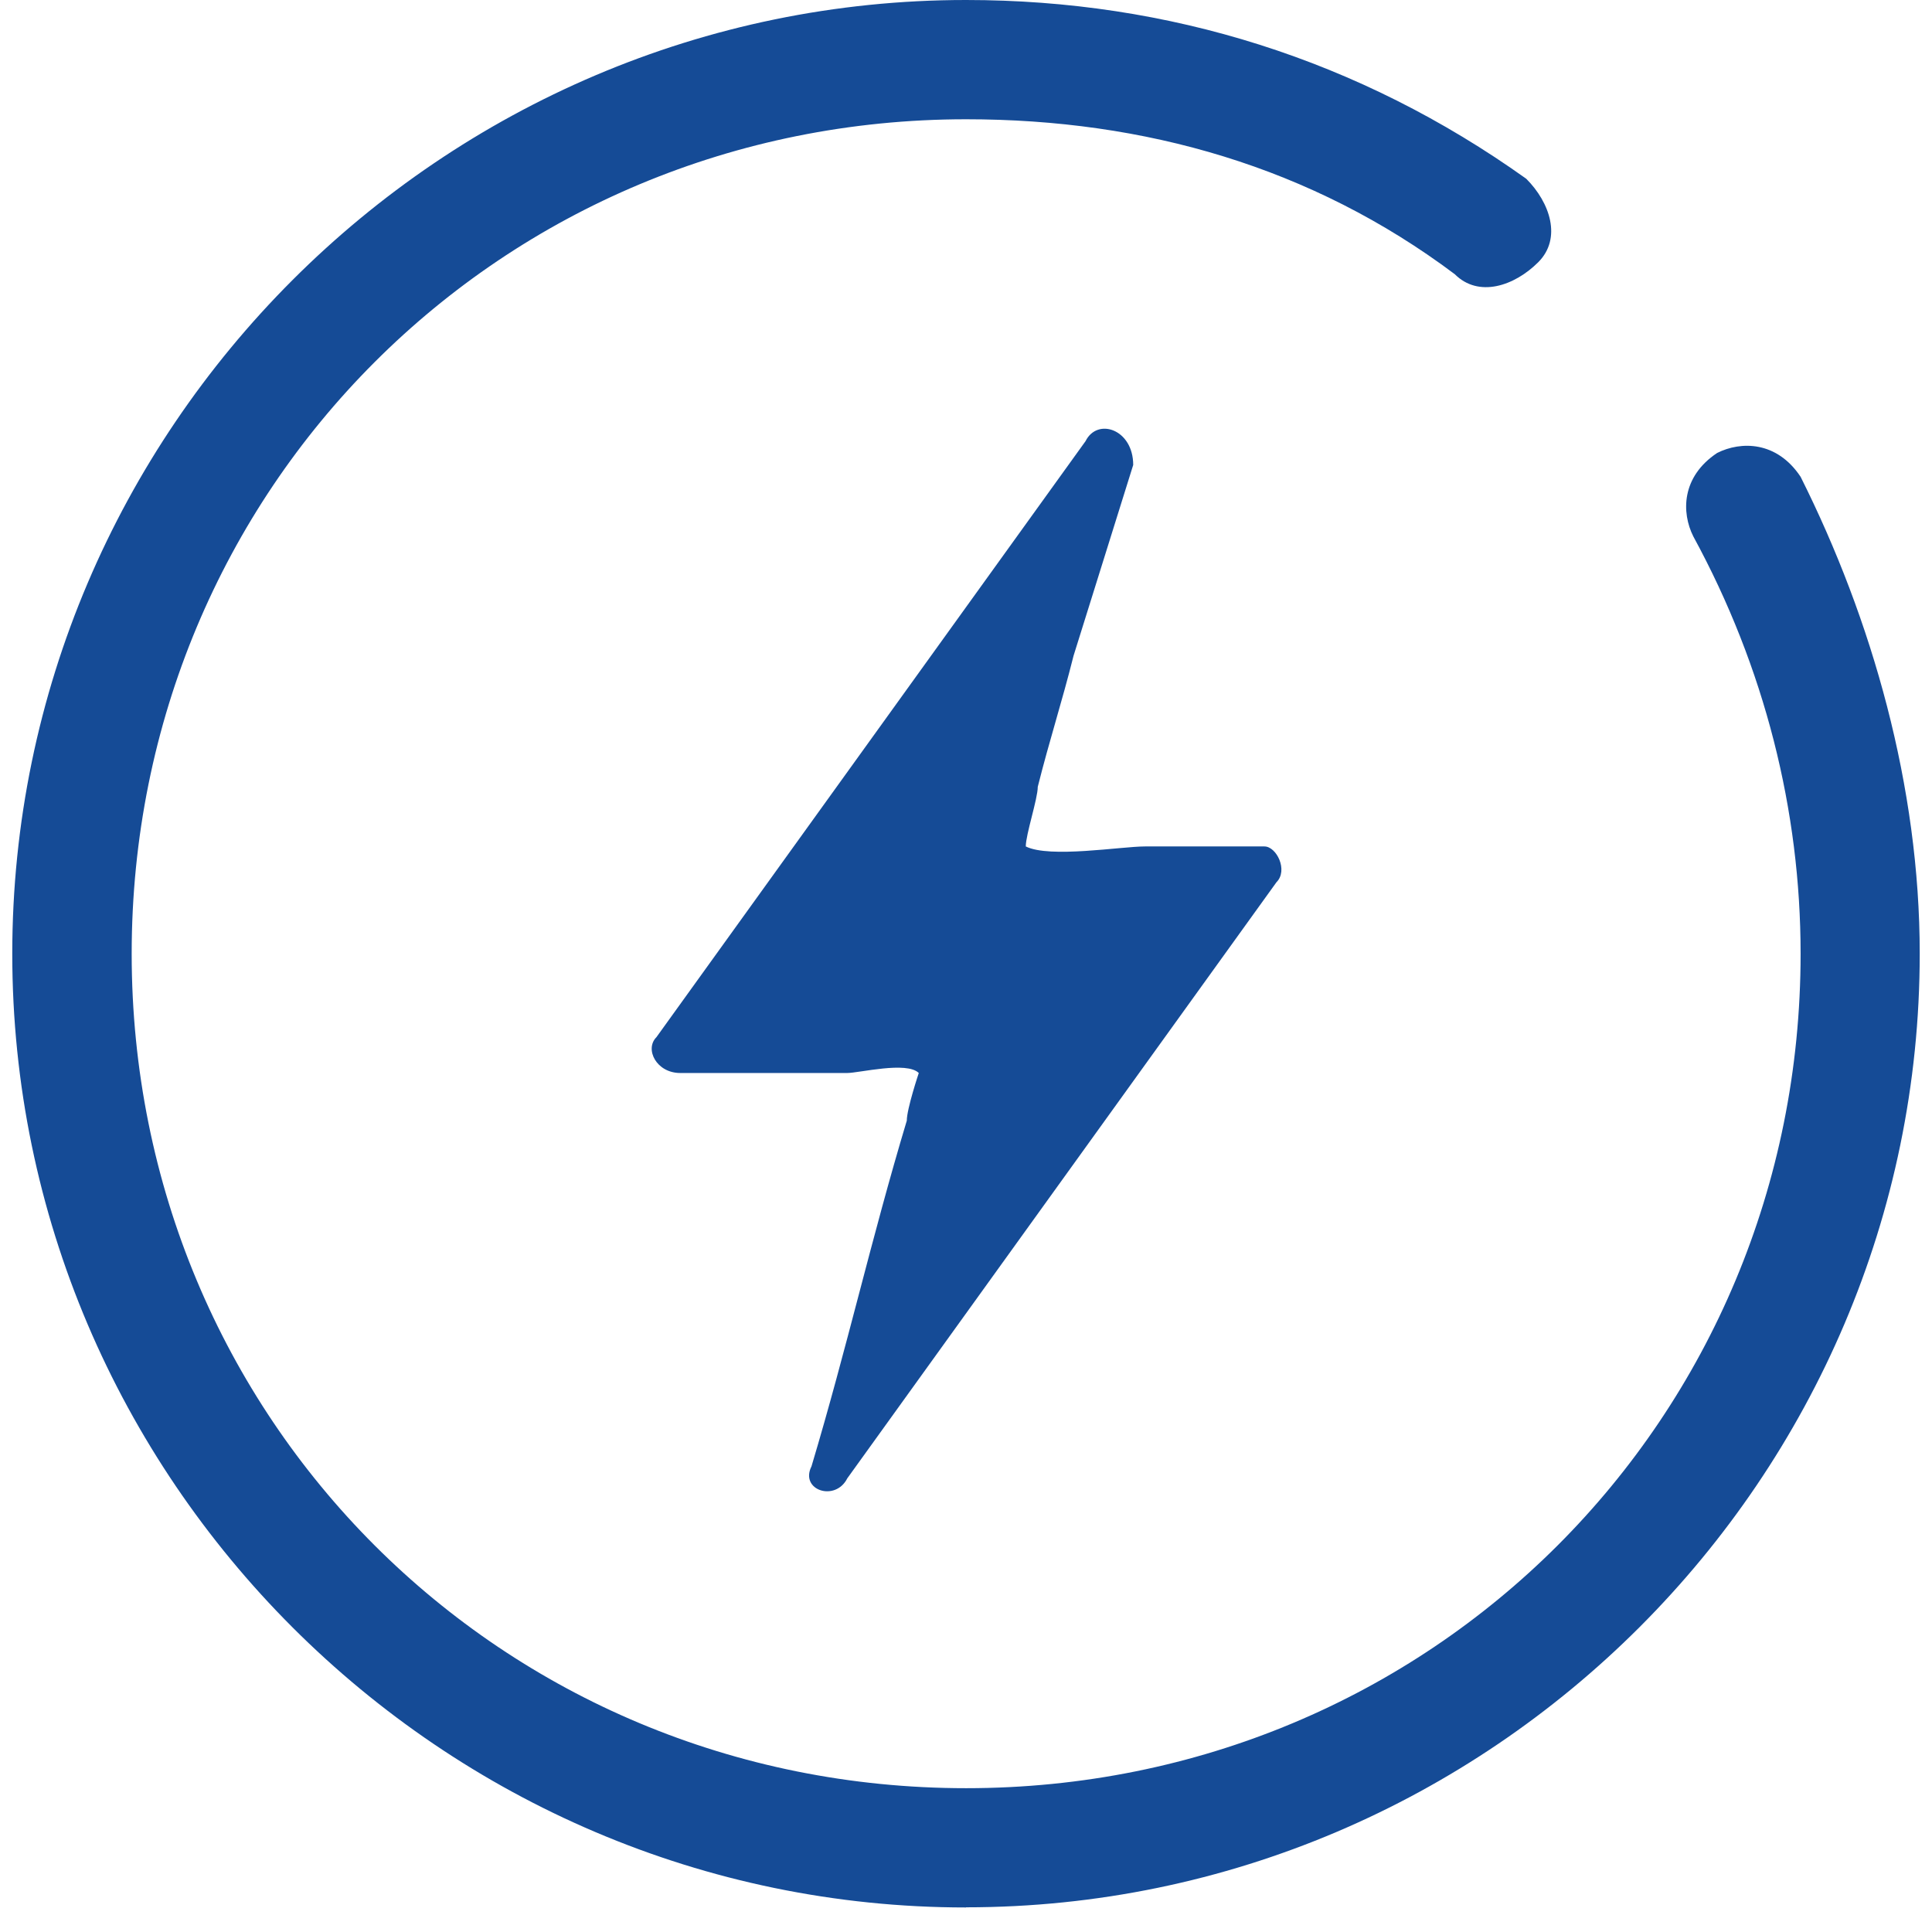
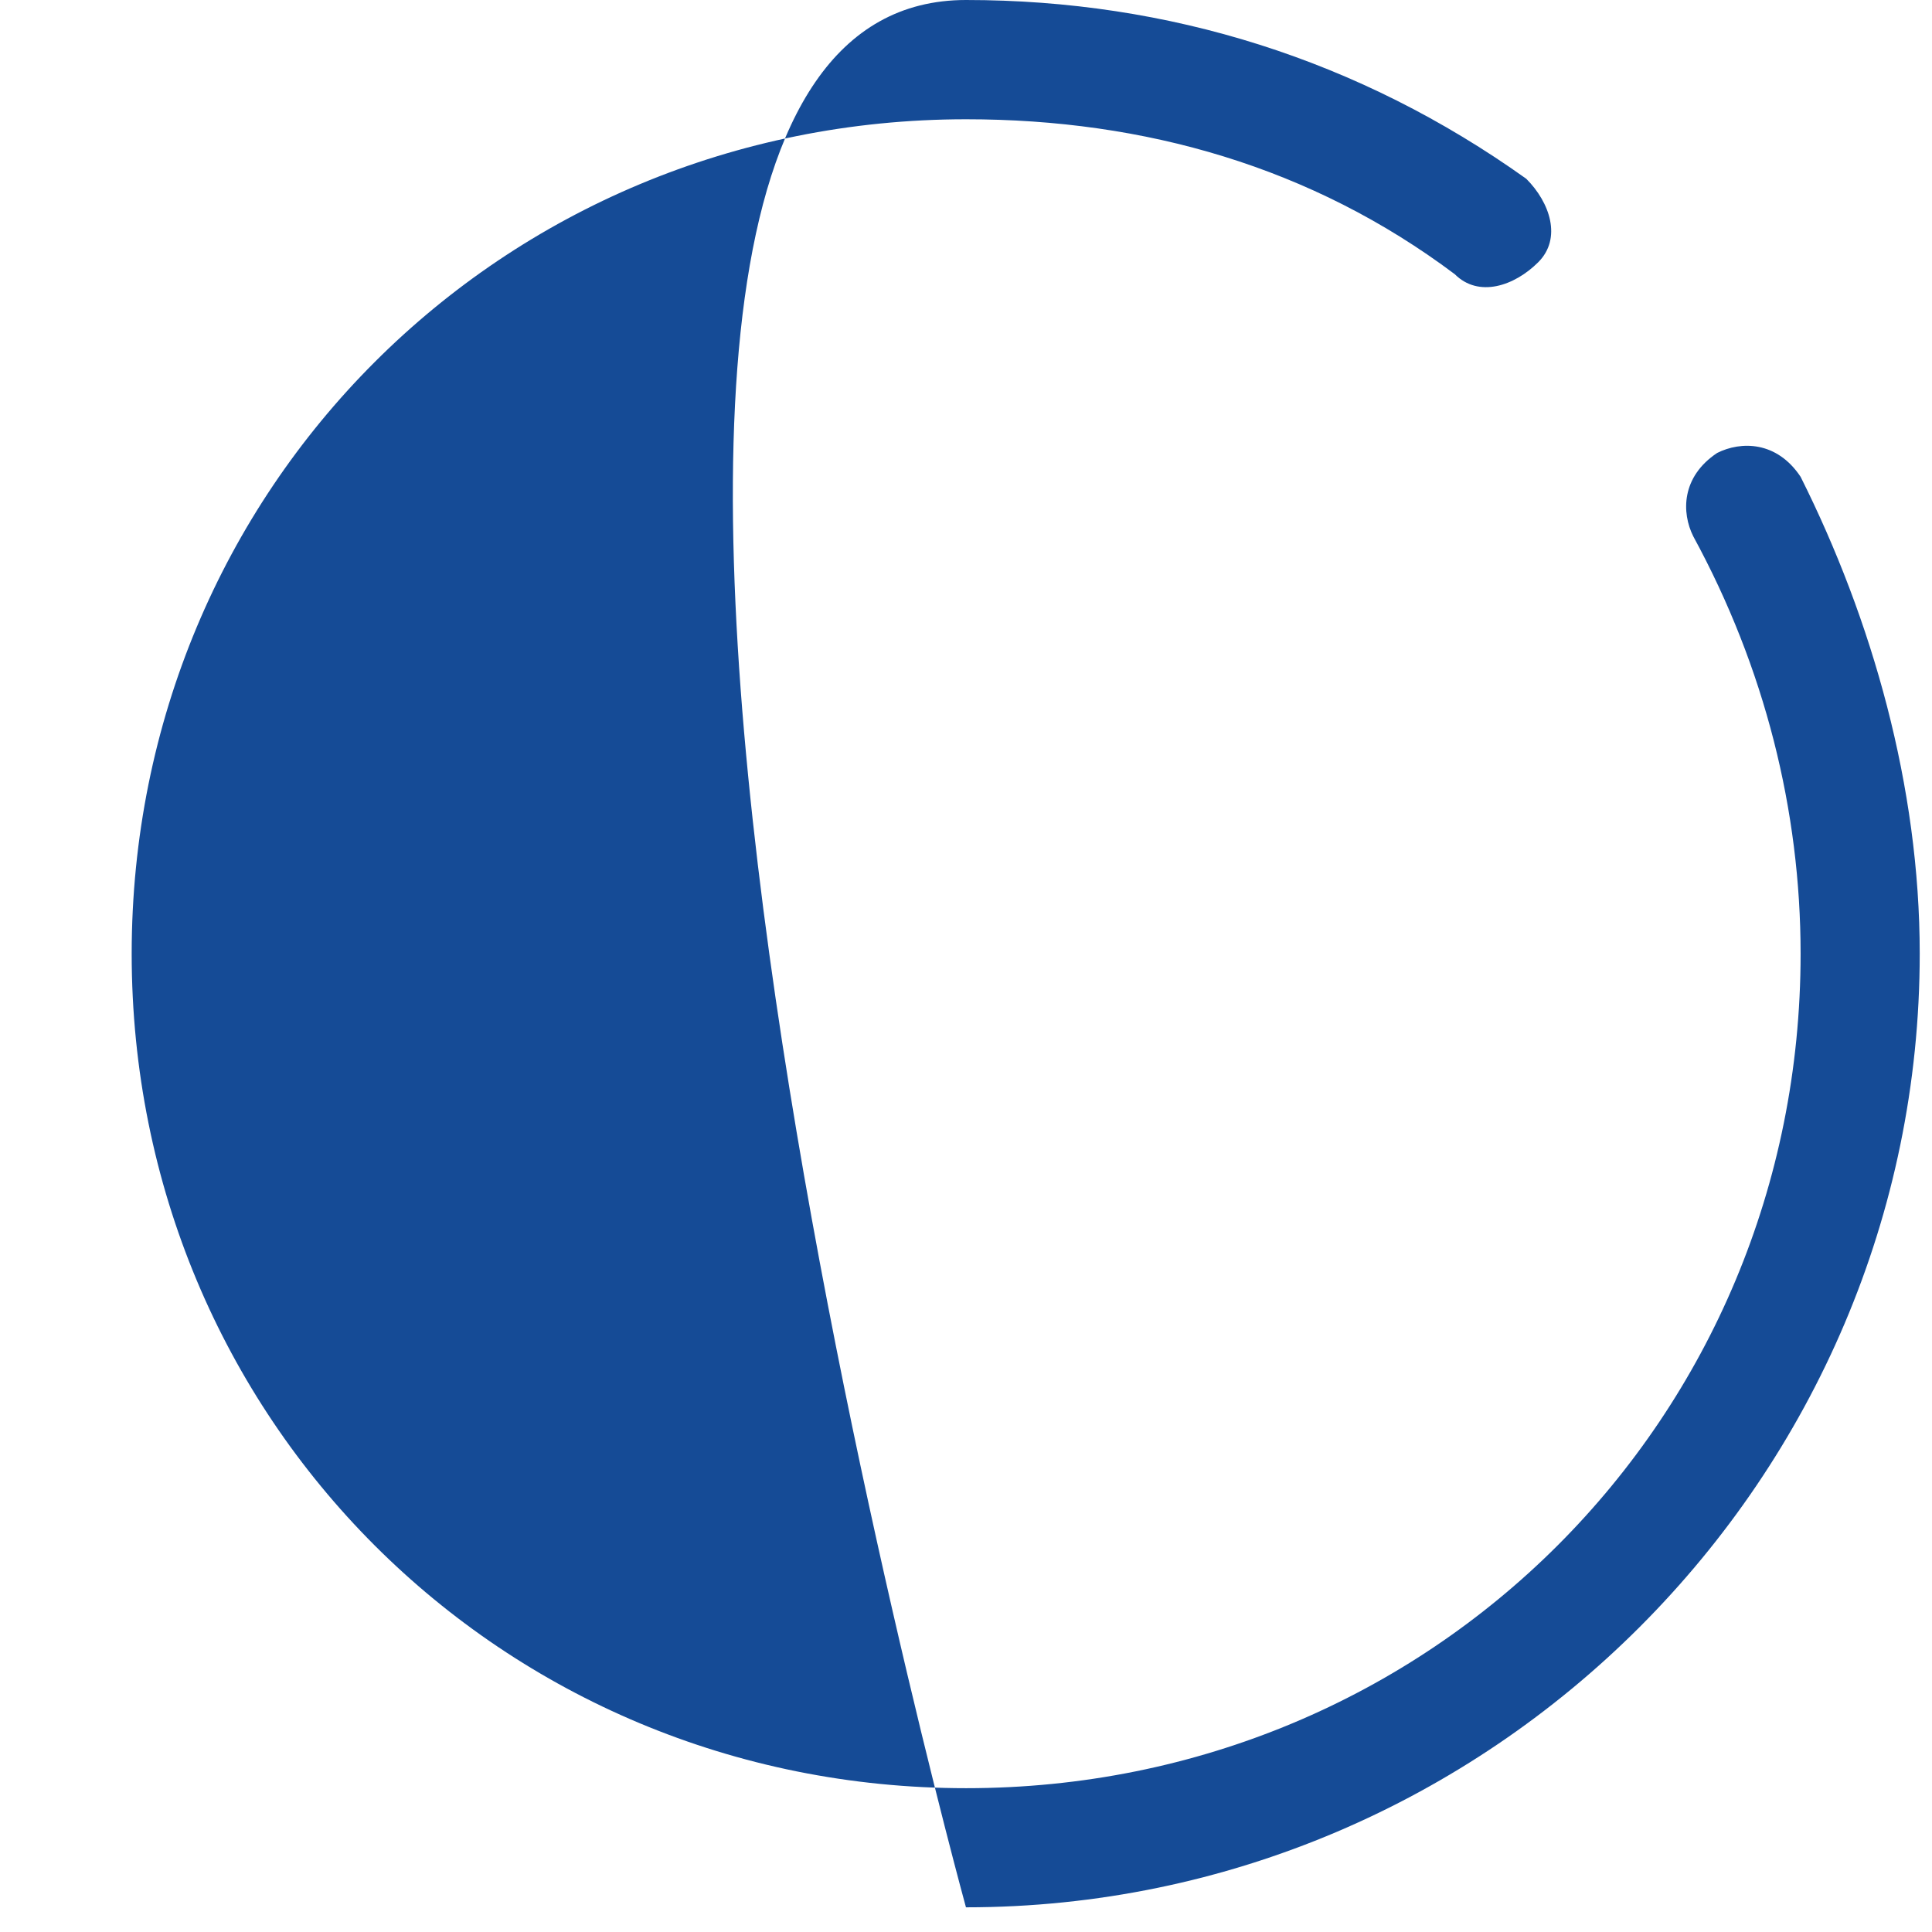
<svg xmlns="http://www.w3.org/2000/svg" id="_图层_1" viewBox="0 0 135.42 135.42">
  <defs>
    <style>.cls-1{fill:#154b96;}</style>
  </defs>
-   <path class="cls-1" d="M67.71,133.7C30.95,133.7,.86,103.62,.86,66.85S30.94,0,67.71,0c14.21,0,27.57,4.18,39.27,12.53,1.67,1.67,2.51,4.18,.84,5.85-1.67,1.67-4.18,2.51-5.85,.84-10.02-7.52-21.72-10.86-34.25-10.86-32.58,0-58.49,25.9-58.49,58.49s25.9,58.49,58.49,58.49,58.49-25.9,58.49-58.49c0-10.02-2.51-20.05-7.52-29.25-.84-1.67-.84-4.18,1.67-5.85,1.67-.84,4.18-.84,5.85,1.67,5.02,10.02,8.35,21.72,8.35,33.42,0,36.76-30.08,66.85-66.85,66.85h0Z" />
-   <path class="cls-1" d="M88.6,59.33h-8.35c-1.67,0-6.68,.84-8.35,0,0-.84,.84-3.34,.84-4.18,.84-3.34,1.67-5.85,2.51-9.19l4.18-13.37c0-2.51-2.51-3.34-3.34-1.67l-30.08,41.78c-.84,.84,0,2.51,1.67,2.51h11.7c.84,0,4.18-.84,5.02,0,0,0-.84,2.51-.84,3.34-2.51,8.35-4.18,15.88-6.68,24.23-.84,1.67,1.67,2.51,2.51,.84l30.08-41.78c.84-.84,0-2.51-.84-2.51h0Z" />
+   <path class="cls-1" d="M67.71,133.7S30.94,0,67.71,0c14.21,0,27.57,4.18,39.27,12.53,1.67,1.67,2.51,4.18,.84,5.85-1.67,1.67-4.18,2.51-5.85,.84-10.02-7.52-21.72-10.86-34.25-10.86-32.58,0-58.49,25.9-58.49,58.49s25.9,58.49,58.49,58.49,58.49-25.9,58.49-58.49c0-10.02-2.51-20.05-7.52-29.25-.84-1.67-.84-4.18,1.67-5.85,1.67-.84,4.18-.84,5.85,1.67,5.02,10.02,8.35,21.72,8.35,33.42,0,36.76-30.08,66.85-66.85,66.85h0Z" />
</svg>